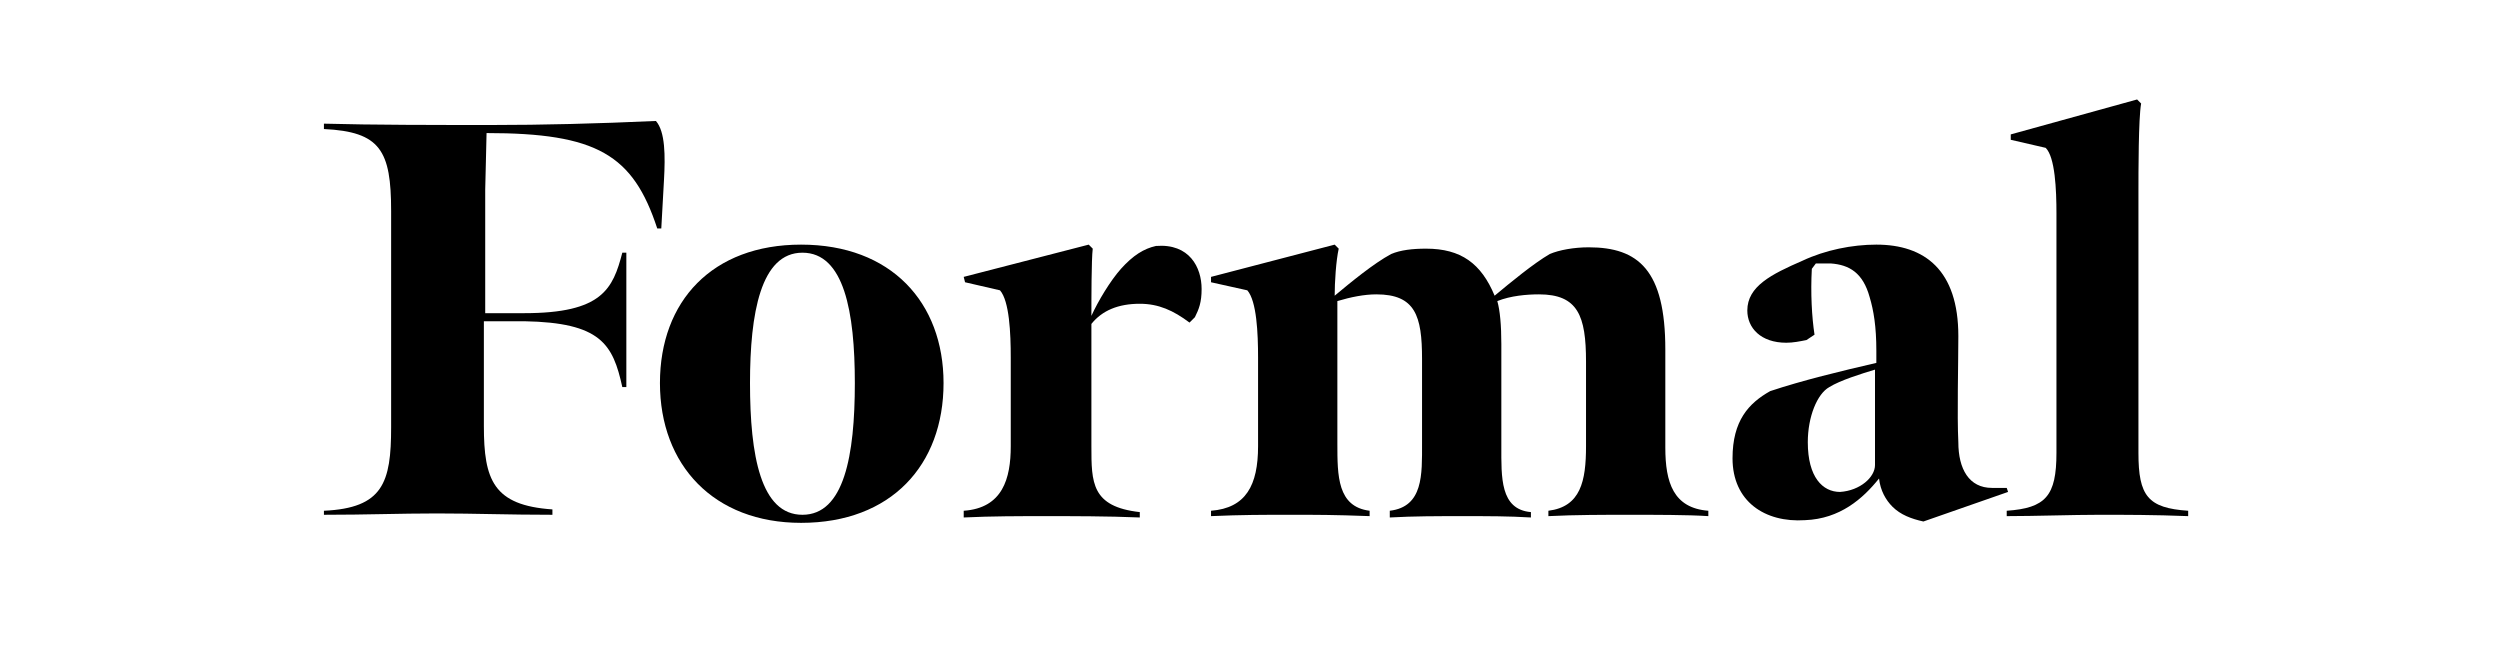
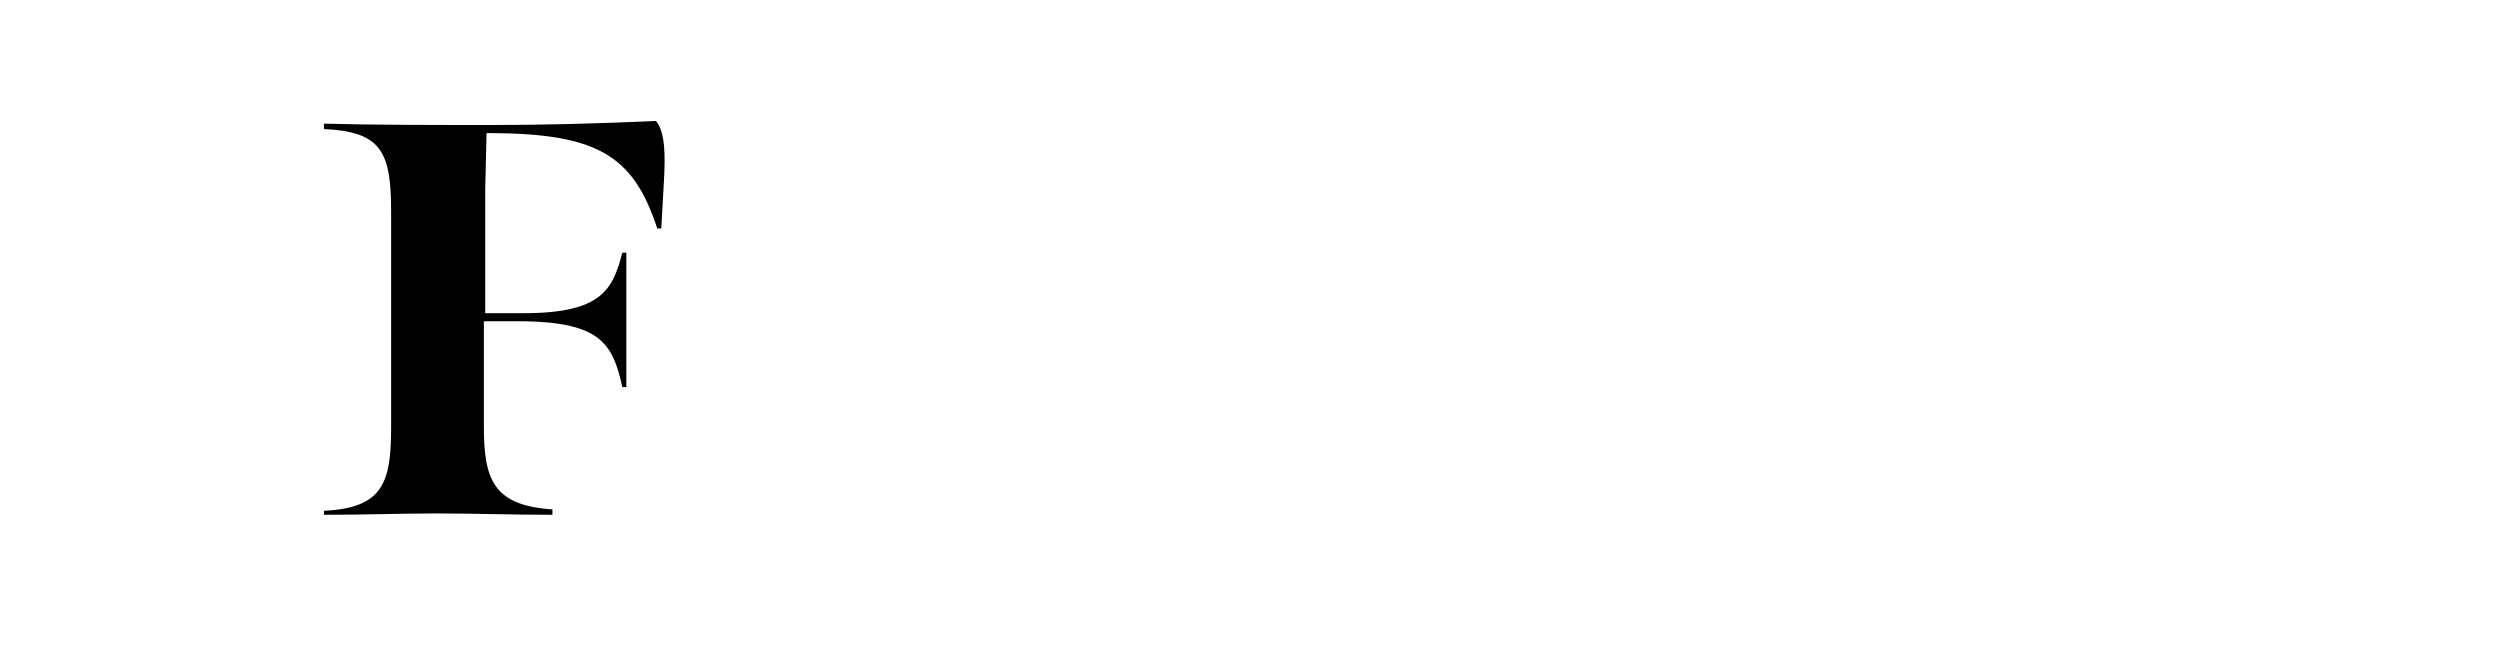
<svg xmlns="http://www.w3.org/2000/svg" version="1.1" id="Layer_1" x="0px" y="0px" viewBox="0 0 186 48" style="enable-background:new 0 0 186 48;" xml:space="preserve">
  <style type="text/css">
	.st0{fill:#FFD2C8;}
	.st1{fill:#BF102D;}
	.st2{fill:#FFEEC3;}
	.st3{fill:#E8D70A;}
	.st4{fill:#D1B709;}
	.st5{fill:#F05548;}
	.st6{fill:#FBBD48;}
	.st7{fill:#0AB2E4;}
	.st8{fill:#2CC67C;}
	.st9{fill:#F77015;}
	.st10{fill:#D242B5;}
	.st11{fill:#FFFFFF;}
</style>
  <g>
    <path d="M24.1,38c4.4-0.2,5-2.1,5-6.2V15.7c0-4.5-0.8-5.9-5-6.1V9.2c3.6,0.1,8.4,0.1,12.5,0.1c3.7,0,7.8-0.1,12.2-0.3   c0.7,0.8,0.7,2.6,0.6,4.4L49.2,17h-0.3c-1.8-5.5-4.5-7.1-12.7-7.1c0,0.6-0.1,3.7-0.1,4.2v9.2H39c5.8,0,6.6-1.8,7.3-4.5h0.3v10h-0.3   c-0.7-3.2-1.6-4.8-7.3-4.9h-3v7.8c0,4,0.7,5.9,5.1,6.2v0.4c-3.3,0-5.7-0.1-8.6-0.1c-2.8,0-5.2,0.1-8.4,0.1V38z" />
-     <path d="M49.1,28.5c0-6.1,3.9-10.3,10.5-10.3c6.7,0,10.6,4.3,10.6,10.3c0,6.1-3.9,10.4-10.6,10.4C53.1,38.9,49.1,34.6,49.1,28.5z    M63.6,28.5c0-5.3-0.8-9.7-3.9-9.7c-3.1,0-3.9,4.5-3.9,9.7c0,5.4,0.8,9.8,3.9,9.8C62.8,38.3,63.6,33.9,63.6,28.5z" />
-     <path d="M71.7,20.6l9.3-2.4l0.3,0.3c-0.1,0.8-0.1,3.8-0.1,5c0.5-1.1,1.4-2.6,2.2-3.5c0.9-1,1.7-1.5,2.6-1.7   c2.5-0.2,3.4,1.6,3.4,3.2c0,1-0.2,1.5-0.5,2.1L88.5,24c-1.2-0.9-2.3-1.4-3.7-1.4c-1.6,0-2.8,0.5-3.6,1.5v9.1c0,2.7,0,4.5,3.6,4.9   v0.4c-2.4-0.1-5-0.1-7-0.1c-2,0-4,0-6.1,0.1V38c2.9-0.2,3.5-2.4,3.5-4.8v-6.6c0-1.8-0.1-4.2-0.8-5L71.8,21L71.7,20.6z" />
-     <path d="M99.3,22c1.2-1,2.9-2.4,4.2-3.1c0.7-0.3,1.6-0.4,2.6-0.4c2.6,0,4.1,1.1,5.1,3.5c1.2-1,2.9-2.4,4.1-3.1   c0.7-0.3,1.8-0.5,2.9-0.5c3.7,0,5.7,1.7,5.7,7.6v7.3c0,2.6,0.6,4.5,3.2,4.7v0.4c-1.5-0.1-4-0.1-5.9-0.1c-1.8,0-4,0-6,0.1V38   c2.4-0.3,2.8-2.2,2.8-4.8v-6.3c0-3.4-0.6-5-3.5-5c-0.9,0-2.1,0.1-3.1,0.5c0.2,0.7,0.3,1.8,0.3,3.2v7.6c0,2.3-0.1,4.7,2.2,4.9v0.4   c-1.7-0.1-3.1-0.1-5.1-0.1c-1.9,0-3.6,0-5.4,0.1V38c2.5-0.3,2.4-2.7,2.4-5v-6.3c0-3.2-0.5-4.8-3.4-4.8c-0.9,0-1.9,0.2-2.9,0.5V33   c0,2.4,0,4.7,2.4,5v0.4c-2.7-0.1-3.9-0.1-5.9-0.1c-2,0-3.6,0-5.9,0.1V38c2.6-0.2,3.5-1.9,3.5-4.8v-6.6c0-1.8-0.1-4.2-0.8-5L90.1,21   l0-0.4l9.2-2.4l0.3,0.3C99.4,19.4,99.3,21,99.3,22z" />
-     <path d="M128.9,34.1c0-2.8,1.2-4.1,2.8-5c2.4-0.8,5.3-1.5,7.9-2.1c0-0.3,0-0.7,0-0.9c0-1.8-0.2-3-0.5-4c-0.5-1.8-1.5-2.4-2.9-2.5   c-0.4,0-0.7,0-1.1,0l-0.3,0.4c-0.1,1.8,0,3.6,0.2,4.9l-0.6,0.4c-0.5,0.1-1,0.2-1.5,0.2c-1.9,0-2.9-1.1-2.9-2.4   c0-1.8,1.8-2.7,4.1-3.7c1.7-0.8,3.7-1.2,5.5-1.2c3.6,0,6.1,1.9,6.1,6.8c0,2.1-0.1,5.9,0,7.9c0,2,0.8,3.4,2.5,3.4h1.1l0.1,0.3   l-6.3,2.2c-0.9-0.2-1.7-0.5-2.3-1.1c-0.5-0.5-0.9-1.2-1-2.1c-1.2,1.5-2.9,3-5.5,3.1C131.3,38.9,128.9,37.3,128.9,34.1z M139.5,34.6   c0-1.1,0-4.6,0-7.1c-1,0.3-2.6,0.8-3.4,1.3c-0.9,0.5-1.6,2.2-1.6,4.1c0,2.6,1.1,3.7,2.4,3.7C138.4,36.5,139.5,35.5,139.5,34.6z" />
-     <path d="M159.1,33.7c0,3.2,0.7,4.1,3.7,4.3v0.4c-2.6-0.1-4.6-0.1-6.6-0.1c-2,0-4.8,0.1-6.9,0.1V38c2.9-0.2,3.7-1.1,3.7-4.3V15.9   c0-1.8-0.1-4.2-0.8-4.9l-2.6-0.6l0-0.4l9.4-2.6l0.3,0.3c-0.2,1.1-0.2,5.1-0.2,6.6V33.7z" />
  </g>
</svg>